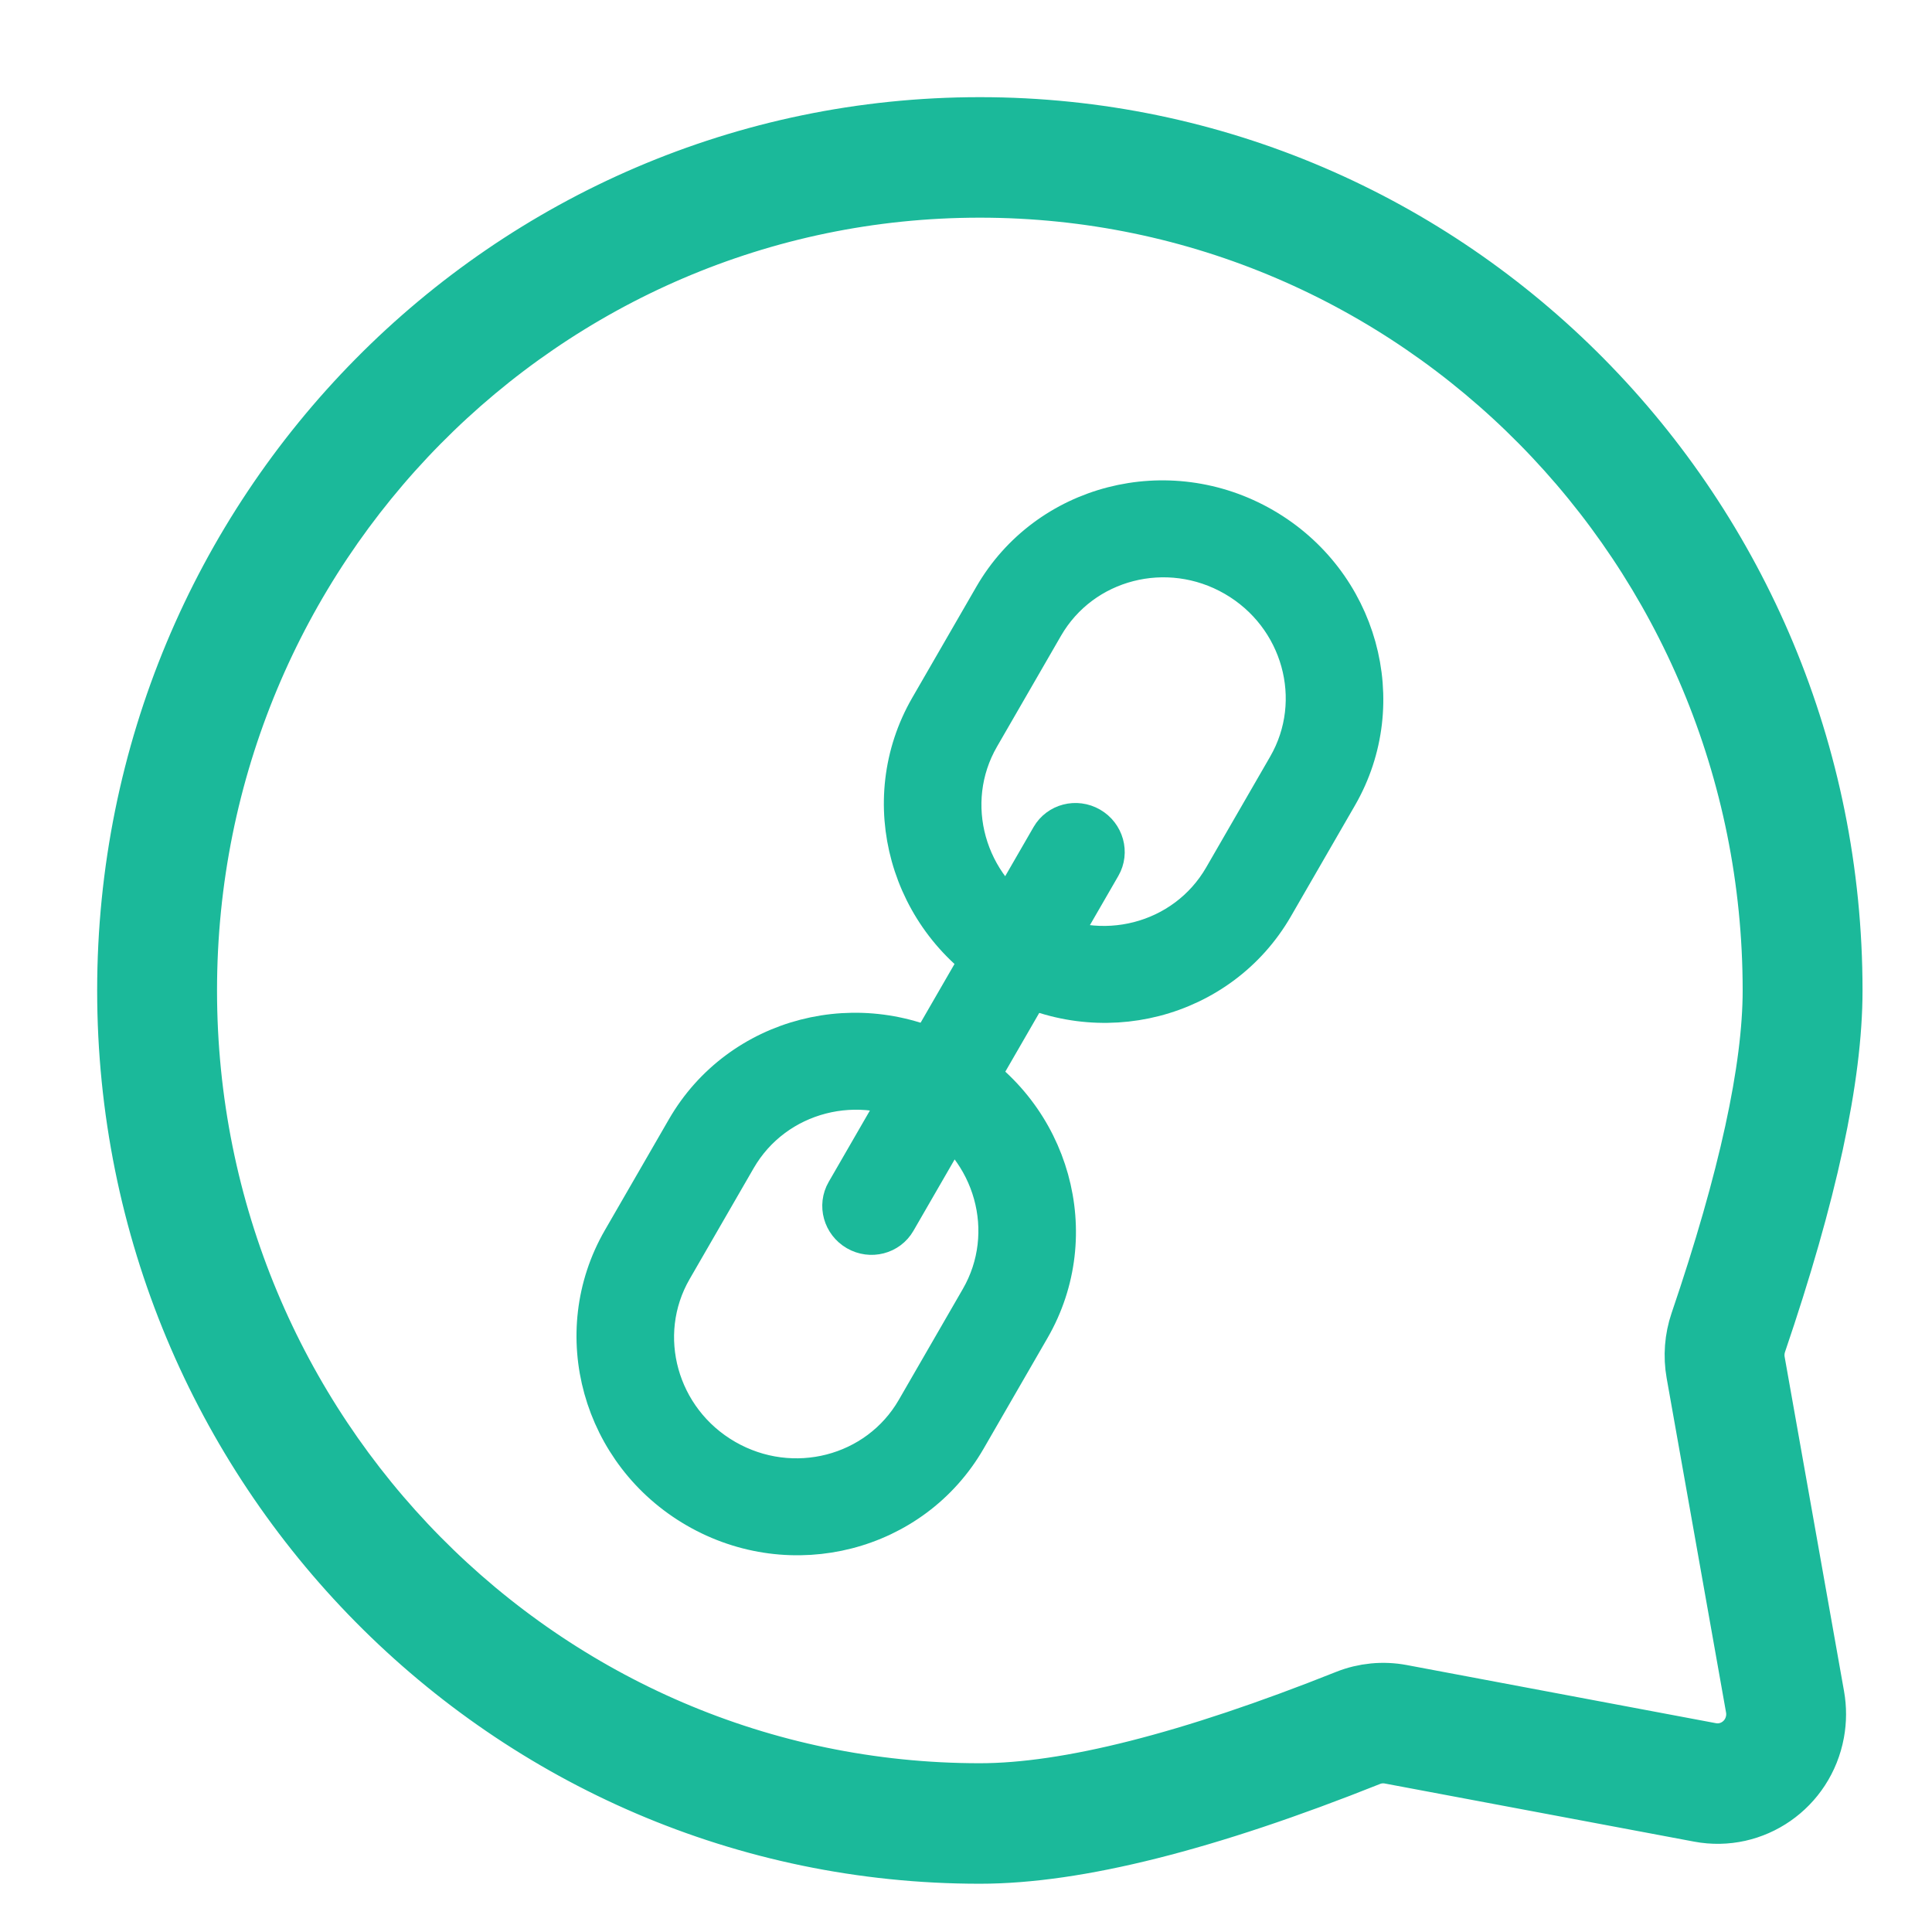
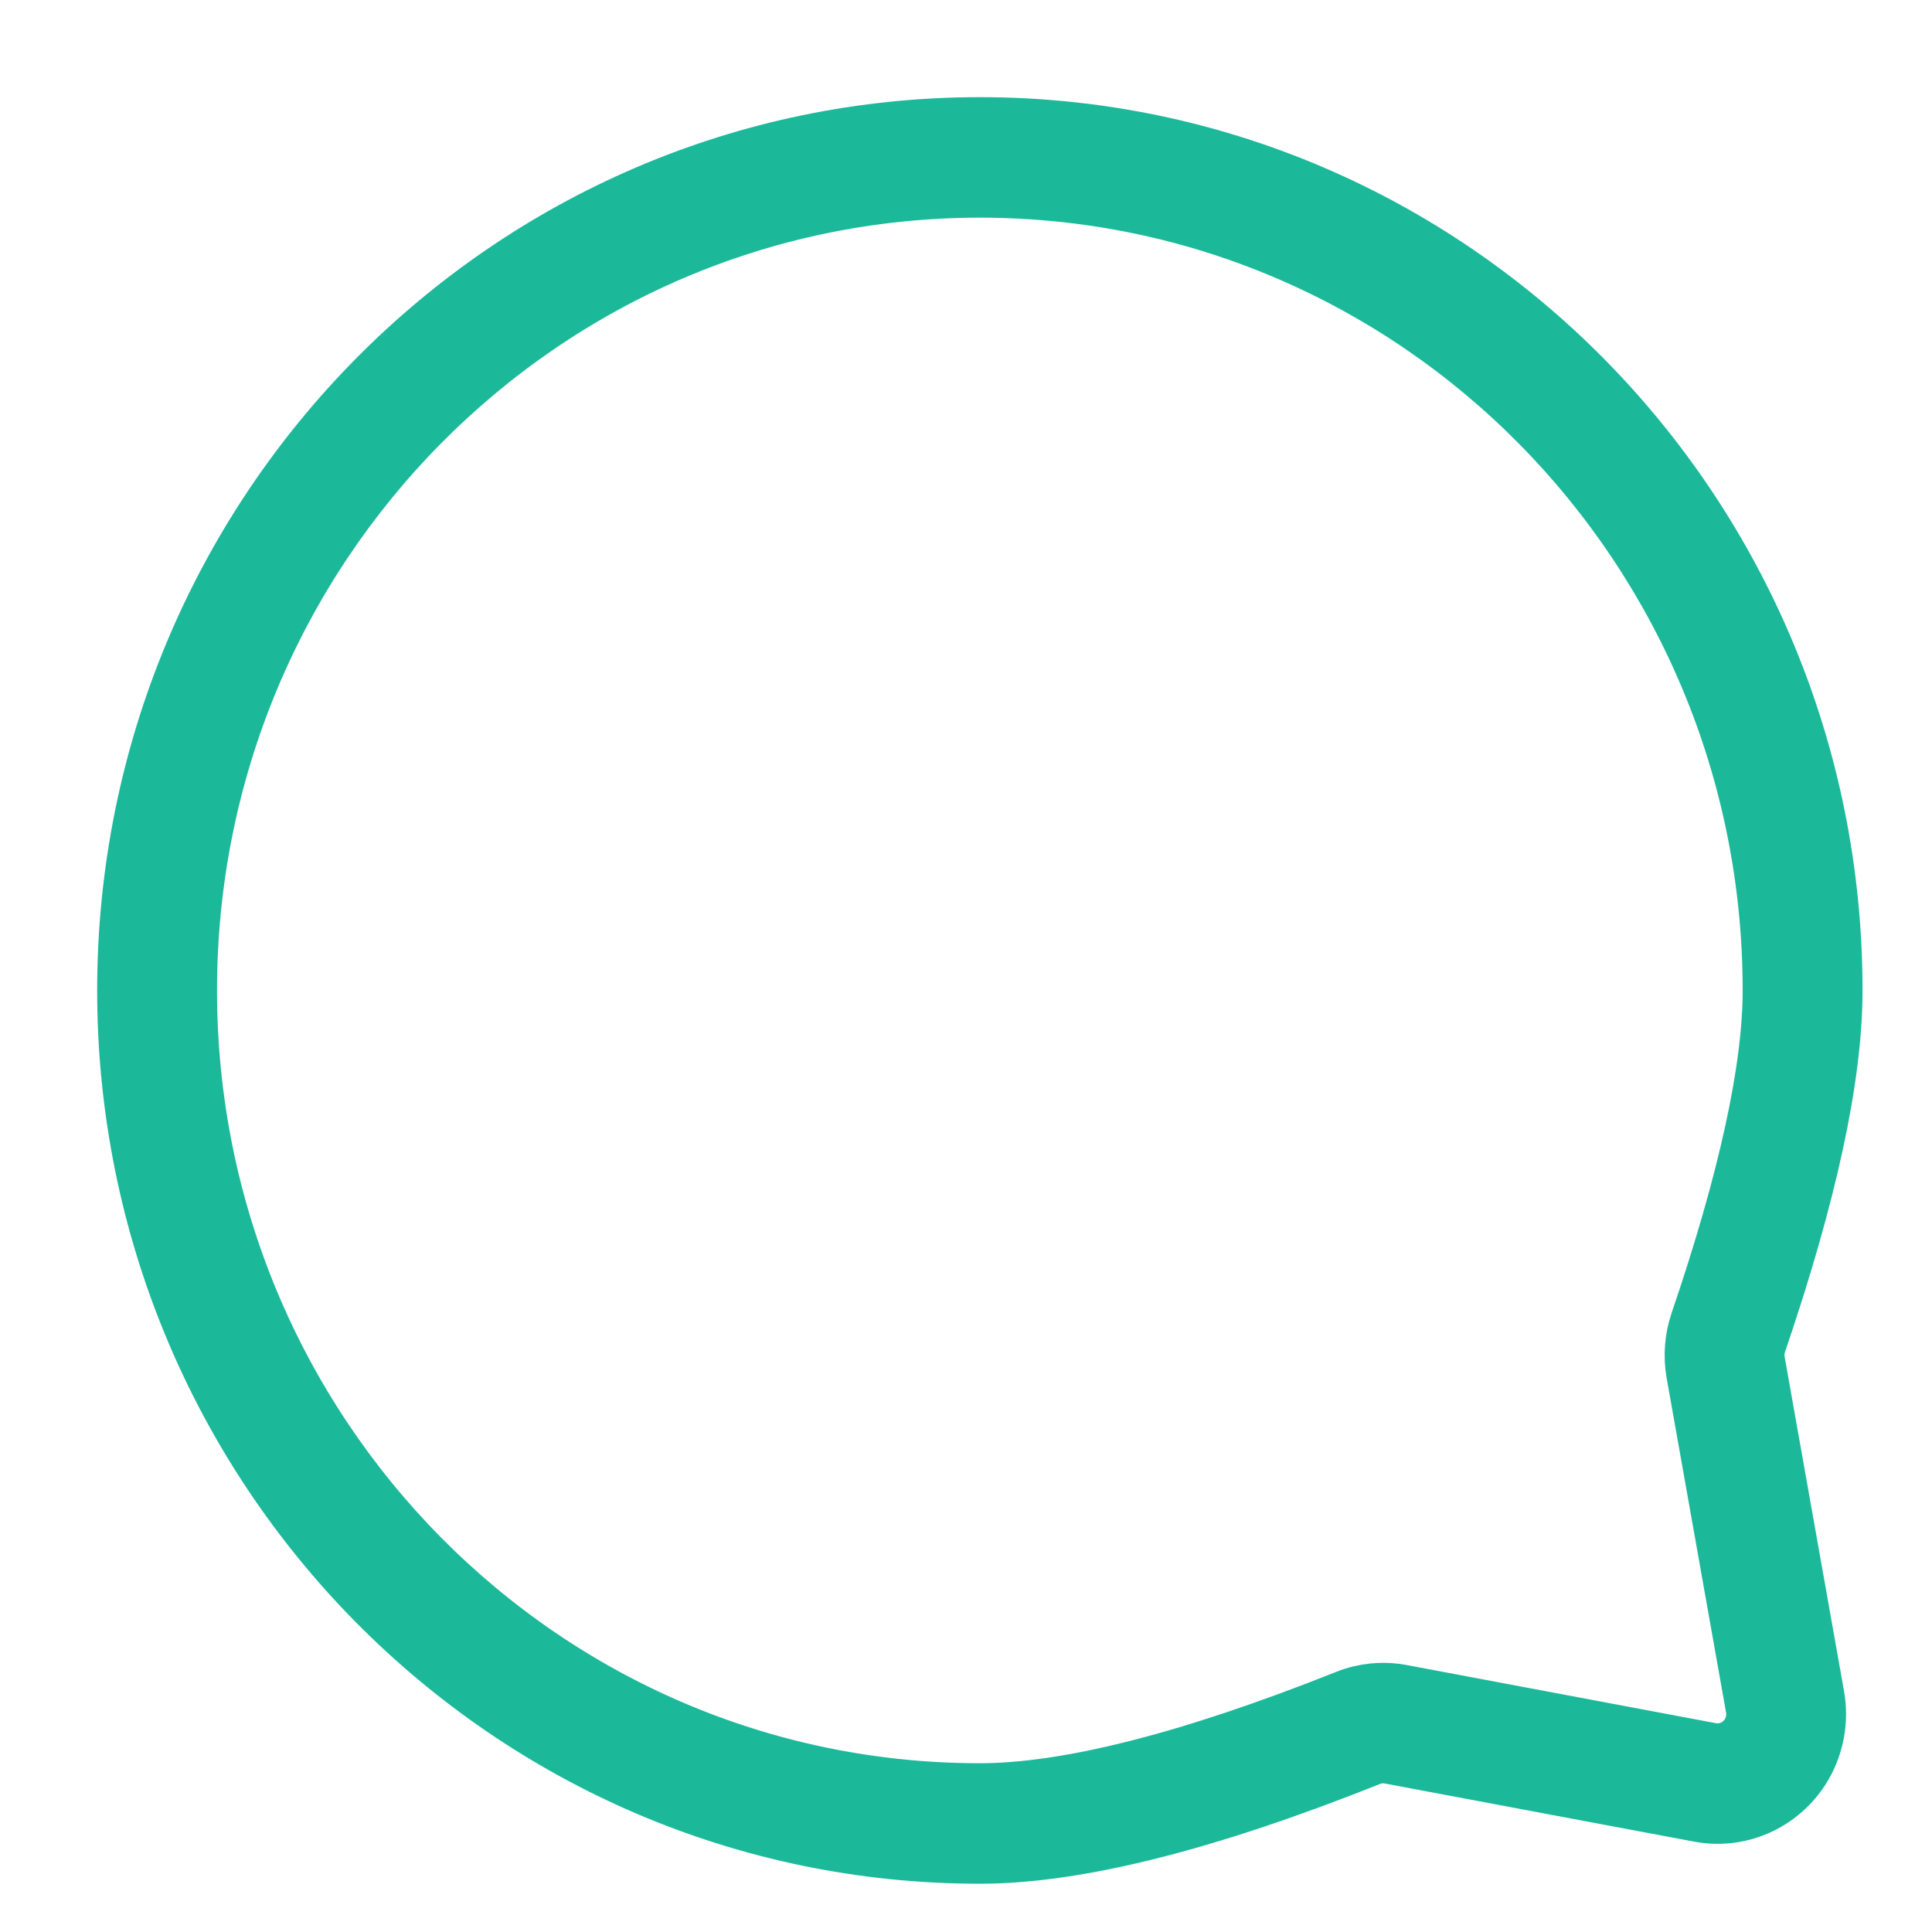
<svg xmlns="http://www.w3.org/2000/svg" width="48px" height="48px" viewBox="0 0 48 48" version="1.1">
  <title>icon_link</title>
  <desc>Created with Sketch.</desc>
  <g id="icon_link" stroke="none" stroke-width="1" fill="none" fill-rule="evenodd">
    <g transform="translate(3, 3)" fill="#1BB99A" fill-rule="nonzero" stroke="#1BB99A">
      <path d="M21.344,42.687 C19.208,42.687 16.311,42.058 12.634,40.806 C12.459,40.747 12.273,40.733 12.092,40.765 L3.783,42.241 C3.501,42.291 3.212,42.29 2.93,42.238 C1.642,42.002 0.792,40.779 1.032,39.508 L2.476,31.823 C2.513,31.627 2.494,31.425 2.42,31.239 C0.809,27.2 0,23.997 0,21.607 C0,9.965 9.556,0.527 21.344,0.527 C33.131,0.527 42.687,9.965 42.687,21.607 C42.687,33.249 33.131,42.687 21.344,42.687 Z M21.344,41.409 C32.417,41.409 41.393,32.544 41.393,21.607 C41.393,10.67 32.417,1.805 21.344,1.805 C10.27,1.805 1.294,10.67 1.294,21.607 C1.294,23.806 2.067,26.868 3.623,30.771 C3.786,31.179 3.829,31.625 3.748,32.057 L2.303,39.741 C2.195,40.319 2.581,40.875 3.166,40.982 C3.294,41.006 3.426,41.006 3.554,40.983 L11.863,39.507 C12.261,39.437 12.672,39.468 13.055,39.598 C16.609,40.808 19.378,41.409 21.344,41.409 Z" id="Oval-3" stroke-width="1.7" transform="translate(21.344, 21.607) rotate(-90) translate(-21.344, -21.607) " />
-       <path d="M25.164,10.722 C23.272,10.722 21.738,12.227 21.738,14.083 L21.738,17.265 C21.738,19.121 23.272,20.626 25.164,20.626 C27.056,20.626 28.589,19.121 28.589,17.265 L28.589,14.083 C28.589,12.227 27.056,10.722 25.164,10.722 Z M25.164,9.171 C27.929,9.171 30.17,11.37 30.17,14.083 L30.17,17.265 C30.17,19.978 27.929,22.177 25.164,22.177 C22.399,22.177 20.157,19.978 20.157,17.265 L20.157,14.083 C20.157,11.37 22.399,9.171 25.164,9.171 Z" id="Rectangle-5" stroke-width="0.85" transform="translate(25.164, 15.674) rotate(-330) translate(-25.164, -15.674) " />
-       <path d="M17.527,23.949 C15.635,23.949 14.102,25.454 14.102,27.31 L14.102,30.492 C14.102,32.348 15.635,33.853 17.527,33.853 C19.419,33.853 20.953,32.348 20.953,30.492 L20.953,27.31 C20.953,25.454 19.419,23.949 17.527,23.949 Z M17.527,22.398 C20.292,22.398 22.534,24.597 22.534,27.31 L22.534,30.492 C22.534,33.205 20.292,35.404 17.527,35.404 C14.762,35.404 12.521,33.205 12.521,30.492 L12.521,27.31 C12.521,24.597 14.762,22.398 17.527,22.398 Z" id="Rectangle-5-Copy" stroke-width="0.85" transform="translate(17.527, 28.901) rotate(-330) translate(-17.527, -28.901) " />
-       <path d="M20.396,17.472 C20.396,17.044 20.75,16.697 21.186,16.697 C21.623,16.697 21.977,17.044 21.977,17.472 L21.977,27.654 C21.977,28.083 21.623,28.43 21.186,28.43 C20.75,28.43 20.396,28.083 20.396,27.654 L20.396,17.472 Z" id="Line-2" stroke-width="0.85" transform="translate(21.186, 22.563) rotate(-330) translate(-21.186, -22.563) " />
    </g>
  </g>
</svg>